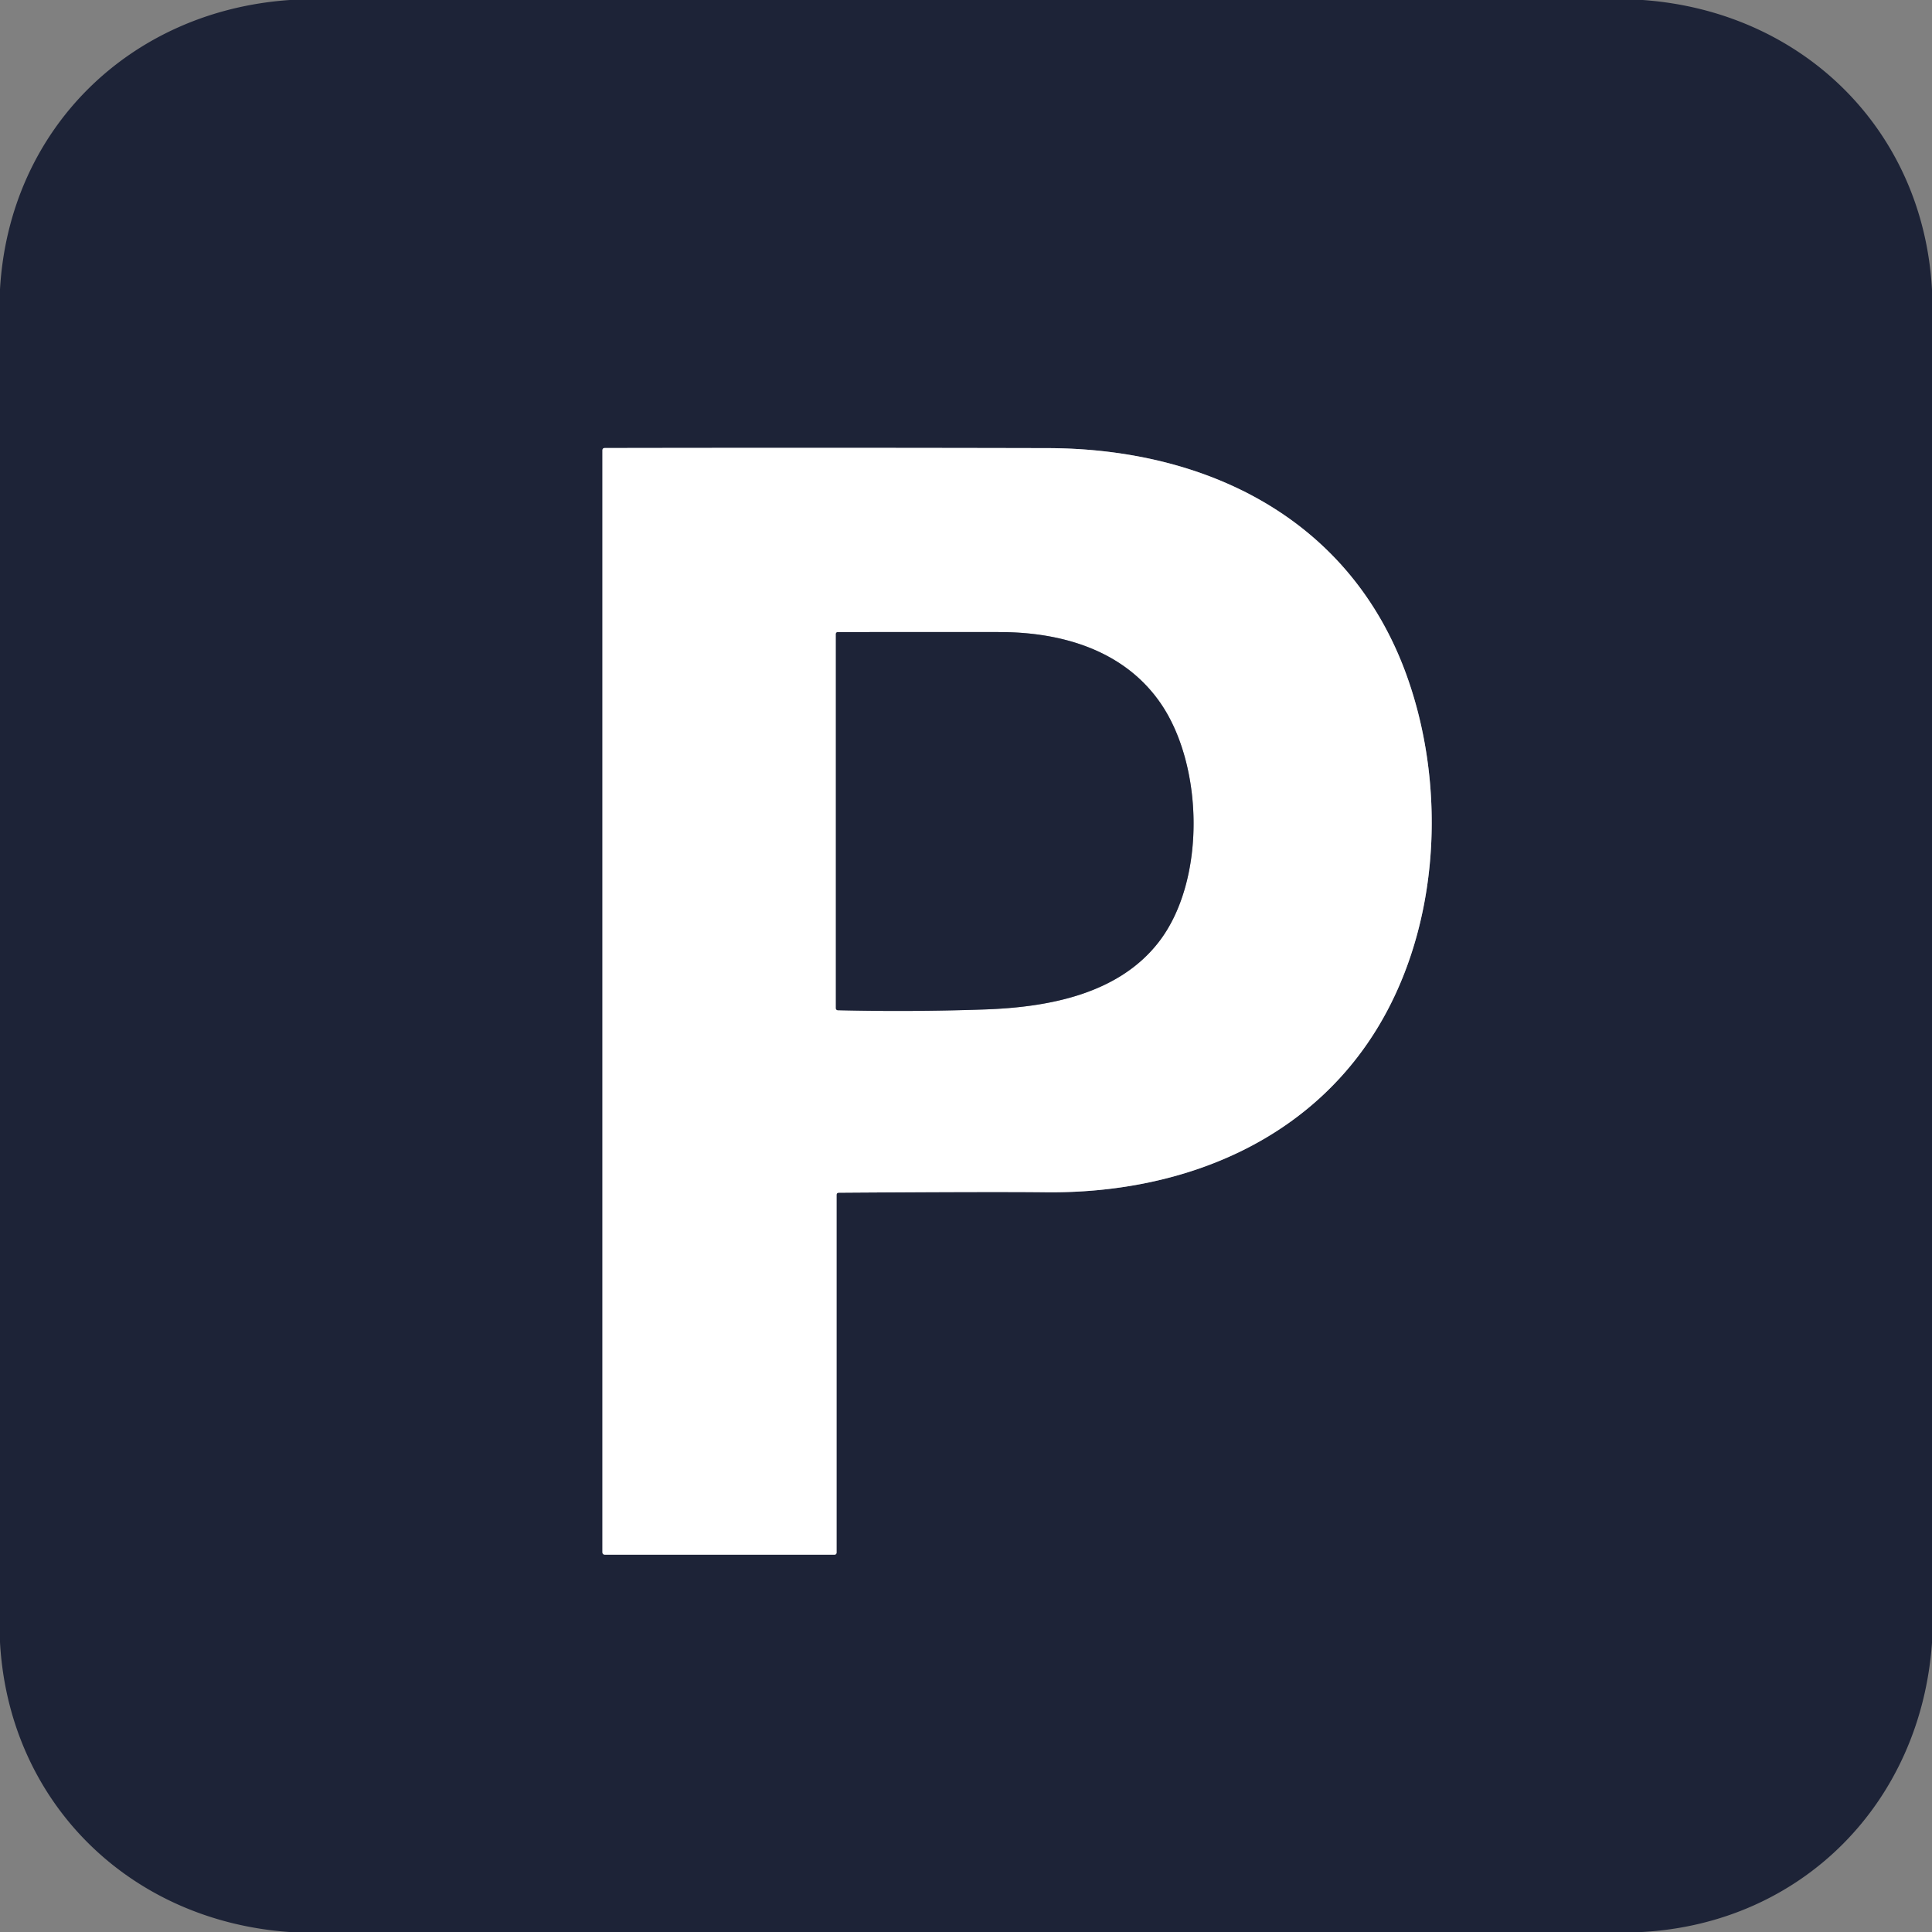
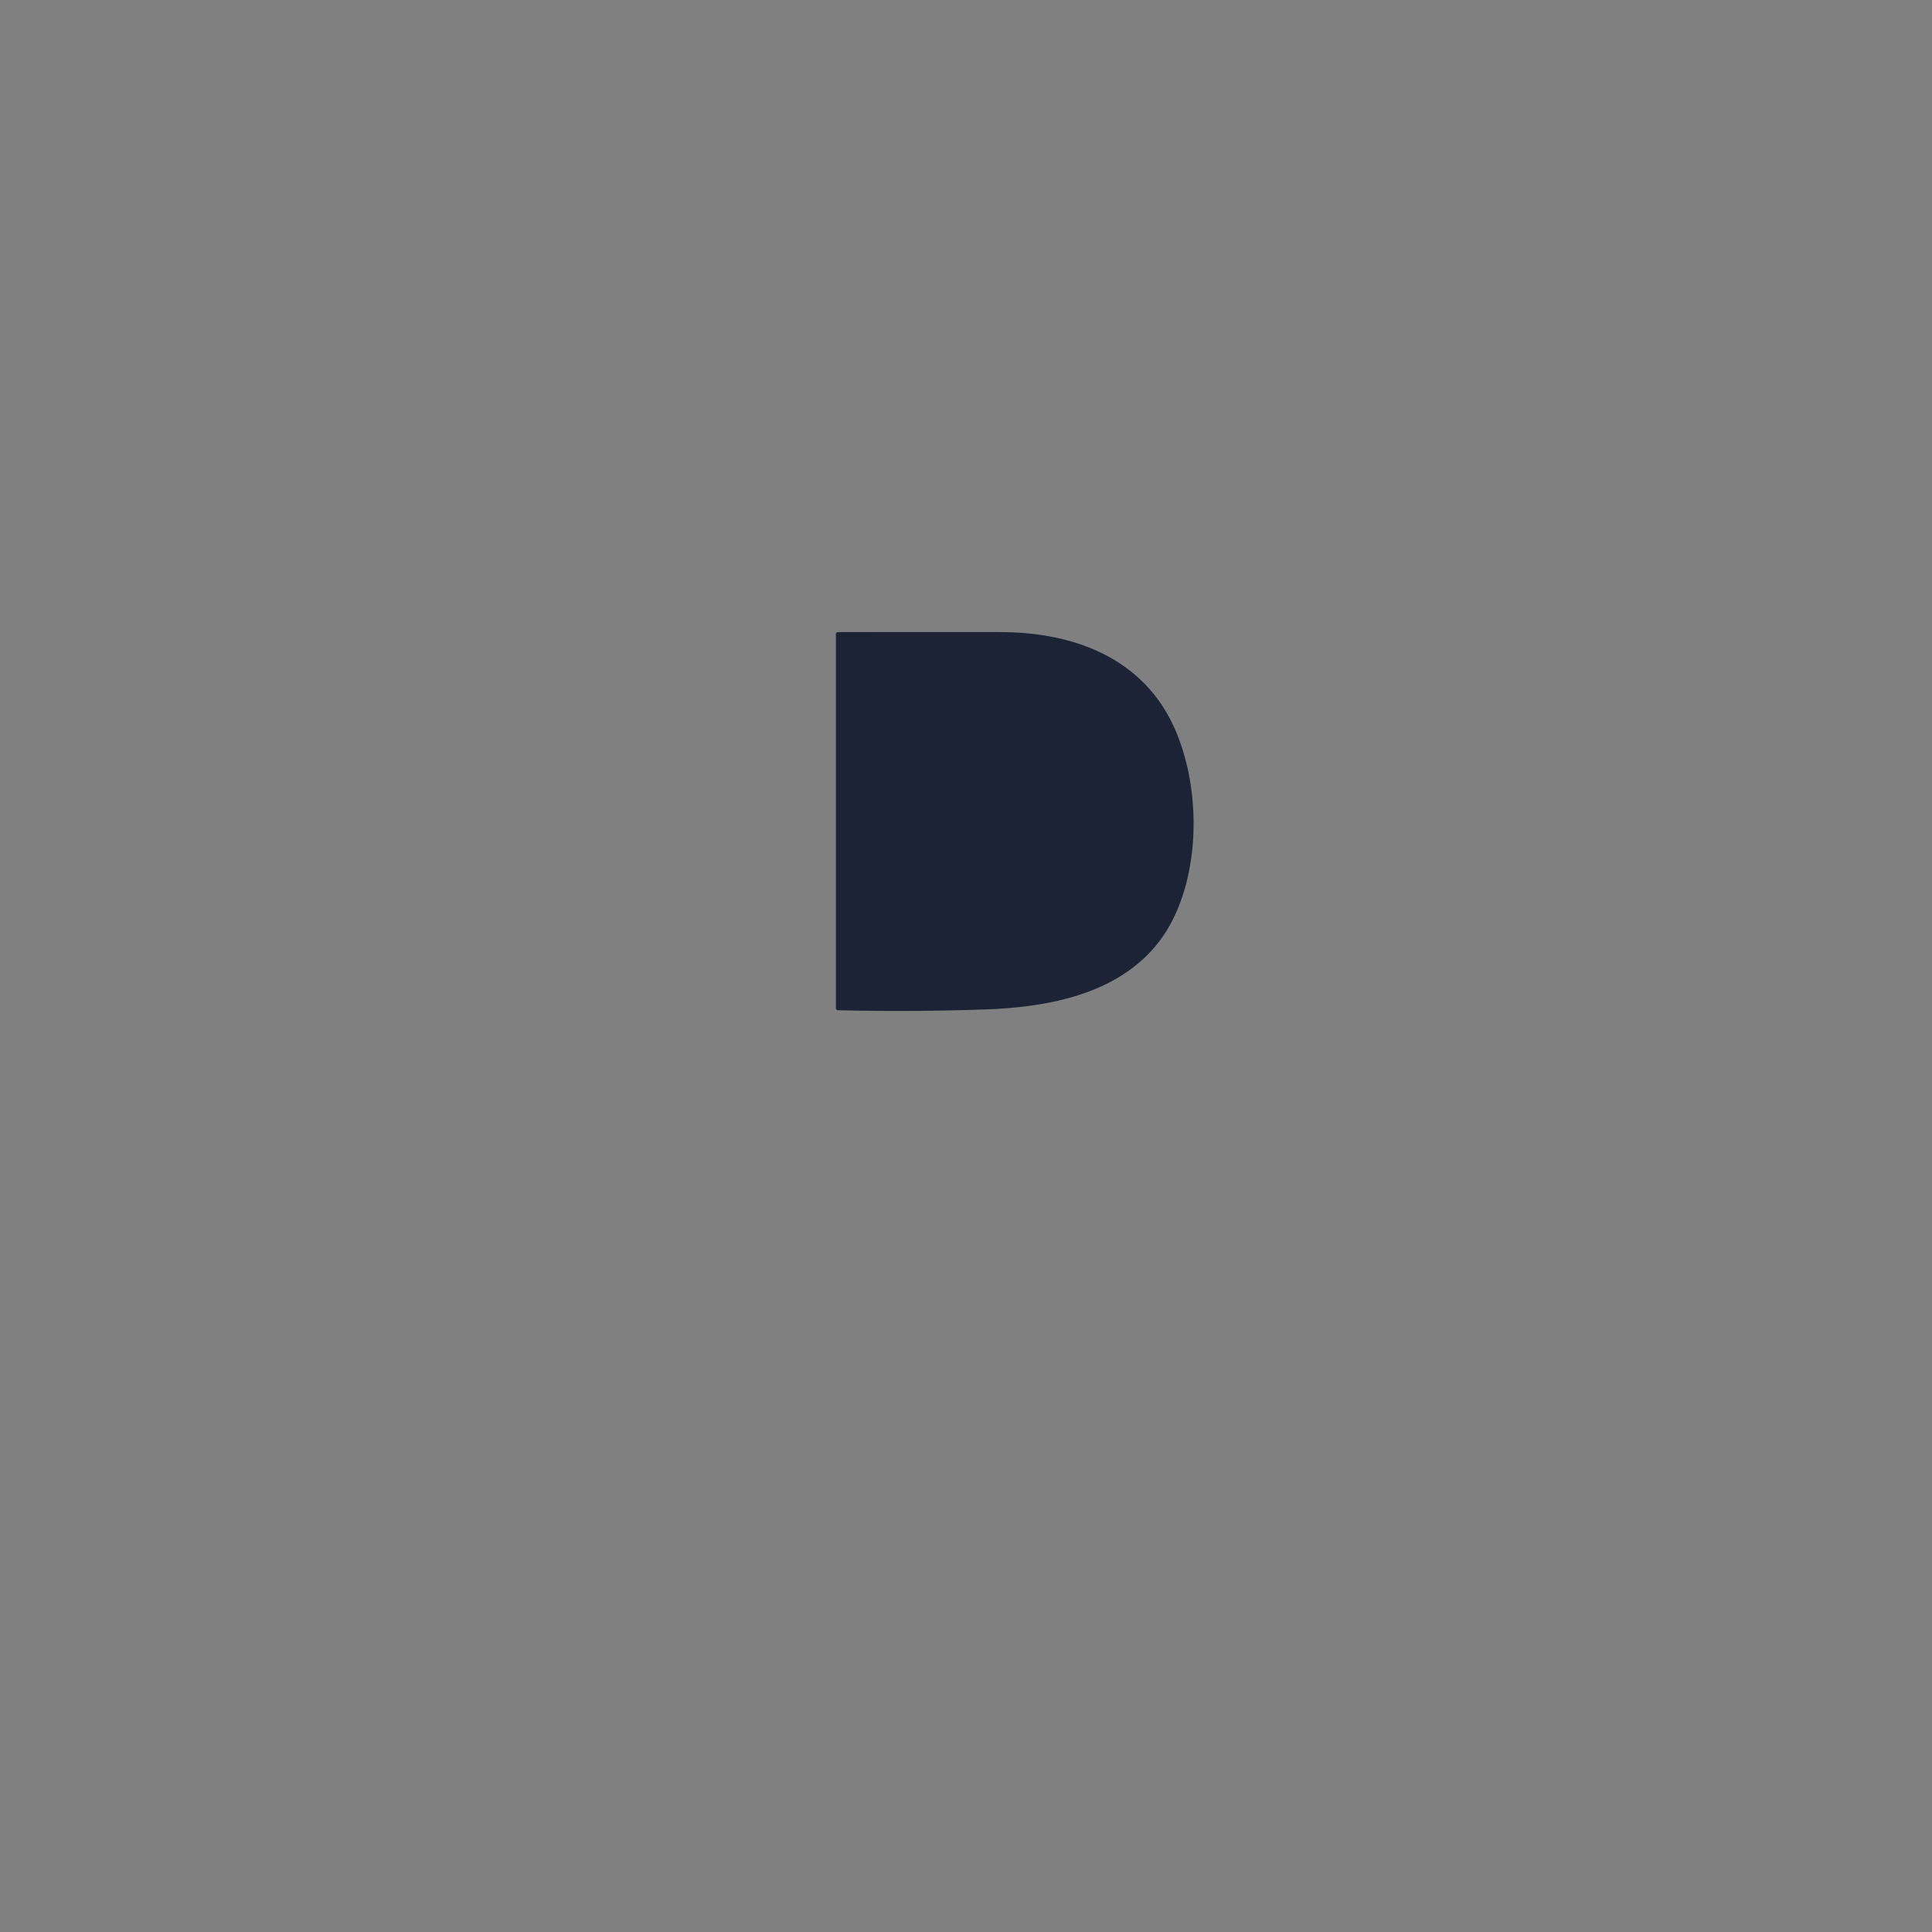
<svg xmlns="http://www.w3.org/2000/svg" version="1.1" viewBox="0.00 0.00 384.00 384.00">
  <rect x="0.00" y="0.00" width="384.00" height="384.00" fill="#808080" stroke="none" />
  <g fill="none" stroke-linecap="butt" stroke-width="2.00">
-     <path d="M 166.74 237.06&#10;  Q 197.24 236.85 207.75 236.97&#10;  C 235.69 237.30 262.17 226.25 275.61 201.11&#10;  C 286.35 181.03 287.16 155.06 279.49 133.99&#10;  C 268.24 103.09 239.82 89.14 208.24 89.07&#10;  Q 164.30 88.97 120.21 89.05&#10;  Q 119.74 89.05 119.74 89.52&#10;  L 119.74 308.49&#10;  Q 119.74 309.00 120.25 309.00&#10;  L 165.89 309.00&#10;  A 0.39 0.38 90.0 0 0 166.27 308.61&#10;  L 166.27 237.53&#10;  Q 166.27 237.07 166.74 237.06" stroke="#8e919b" />
-     <path d="M 230.48 139.49&#10;  C 223.19 129.17 210.94 125.65 198.75 125.63&#10;  Q 182.61 125.61 166.50 125.64&#10;  A 0.36 0.36 0.0 0 0 166.14 126.00&#10;  L 166.14 200.40&#10;  A 0.39 0.39 0.0 0 0 166.52 200.79&#10;  Q 181.03 201.14 195.58 200.64&#10;  C 208.12 200.22 222.20 197.72 230.32 187.22&#10;  C 239.77 174.99 239.25 151.90 230.48 139.49" stroke="#8e919b" />
-   </g>
-   <path d="M 57.61 0.00&#10;  L 326.51 0.00&#10;  C 358.26 2.27 382.27 25.76 384.00 57.61&#10;  L 384.00 326.51&#10;  C 381.76 358.25 358.24 382.24 326.39 384.00&#10;  L 57.48 384.00&#10;  C 25.74 381.75 1.76 358.24 0.00 326.40&#10;  L 0.00 57.49&#10;  C 1.84 25.64 25.85 2.17 57.61 0.00&#10;  Z&#10;  M 166.74 237.06&#10;  Q 197.24 236.85 207.75 236.97&#10;  C 235.69 237.30 262.17 226.25 275.61 201.11&#10;  C 286.35 181.03 287.16 155.06 279.49 133.99&#10;  C 268.24 103.09 239.82 89.14 208.24 89.07&#10;  Q 164.30 88.97 120.21 89.05&#10;  Q 119.74 89.05 119.74 89.52&#10;  L 119.74 308.49&#10;  Q 119.74 309.00 120.25 309.00&#10;  L 165.89 309.00&#10;  A 0.39 0.38 90.0 0 0 166.27 308.61&#10;  L 166.27 237.53&#10;  Q 166.27 237.07 166.74 237.06&#10;  Z" fill="#1d2337" />
-   <path d="M 166.27 237.53&#10;  L 166.27 308.61&#10;  A 0.39 0.38 90.0 0 1 165.89 309.00&#10;  L 120.25 309.00&#10;  Q 119.74 309.00 119.74 308.49&#10;  L 119.74 89.52&#10;  Q 119.74 89.05 120.21 89.05&#10;  Q 164.30 88.97 208.24 89.07&#10;  C 239.82 89.14 268.24 103.09 279.49 133.99&#10;  C 287.16 155.06 286.35 181.03 275.61 201.11&#10;  C 262.17 226.25 235.69 237.30 207.75 236.97&#10;  Q 197.24 236.85 166.74 237.06&#10;  Q 166.27 237.07 166.27 237.53&#10;  Z&#10;  M 230.48 139.49&#10;  C 223.19 129.17 210.94 125.65 198.75 125.63&#10;  Q 182.61 125.61 166.50 125.64&#10;  A 0.36 0.36 0.0 0 0 166.14 126.00&#10;  L 166.14 200.40&#10;  A 0.39 0.39 0.0 0 0 166.52 200.79&#10;  Q 181.03 201.14 195.58 200.64&#10;  C 208.12 200.22 222.20 197.72 230.32 187.22&#10;  C 239.77 174.99 239.25 151.90 230.48 139.49&#10;  Z" fill="#ffffff" />
+     </g>
  <path d="M 198.75 125.63&#10;  C 210.94 125.65 223.19 129.17 230.48 139.49&#10;  C 239.25 151.90 239.77 174.99 230.32 187.22&#10;  C 222.20 197.72 208.12 200.22 195.58 200.64&#10;  Q 181.03 201.14 166.52 200.79&#10;  A 0.39 0.39 0.0 0 1 166.14 200.40&#10;  L 166.14 126.00&#10;  A 0.36 0.36 0.0 0 1 166.50 125.64&#10;  Q 182.61 125.61 198.75 125.63&#10;  Z" fill="#1d2337" />
</svg>